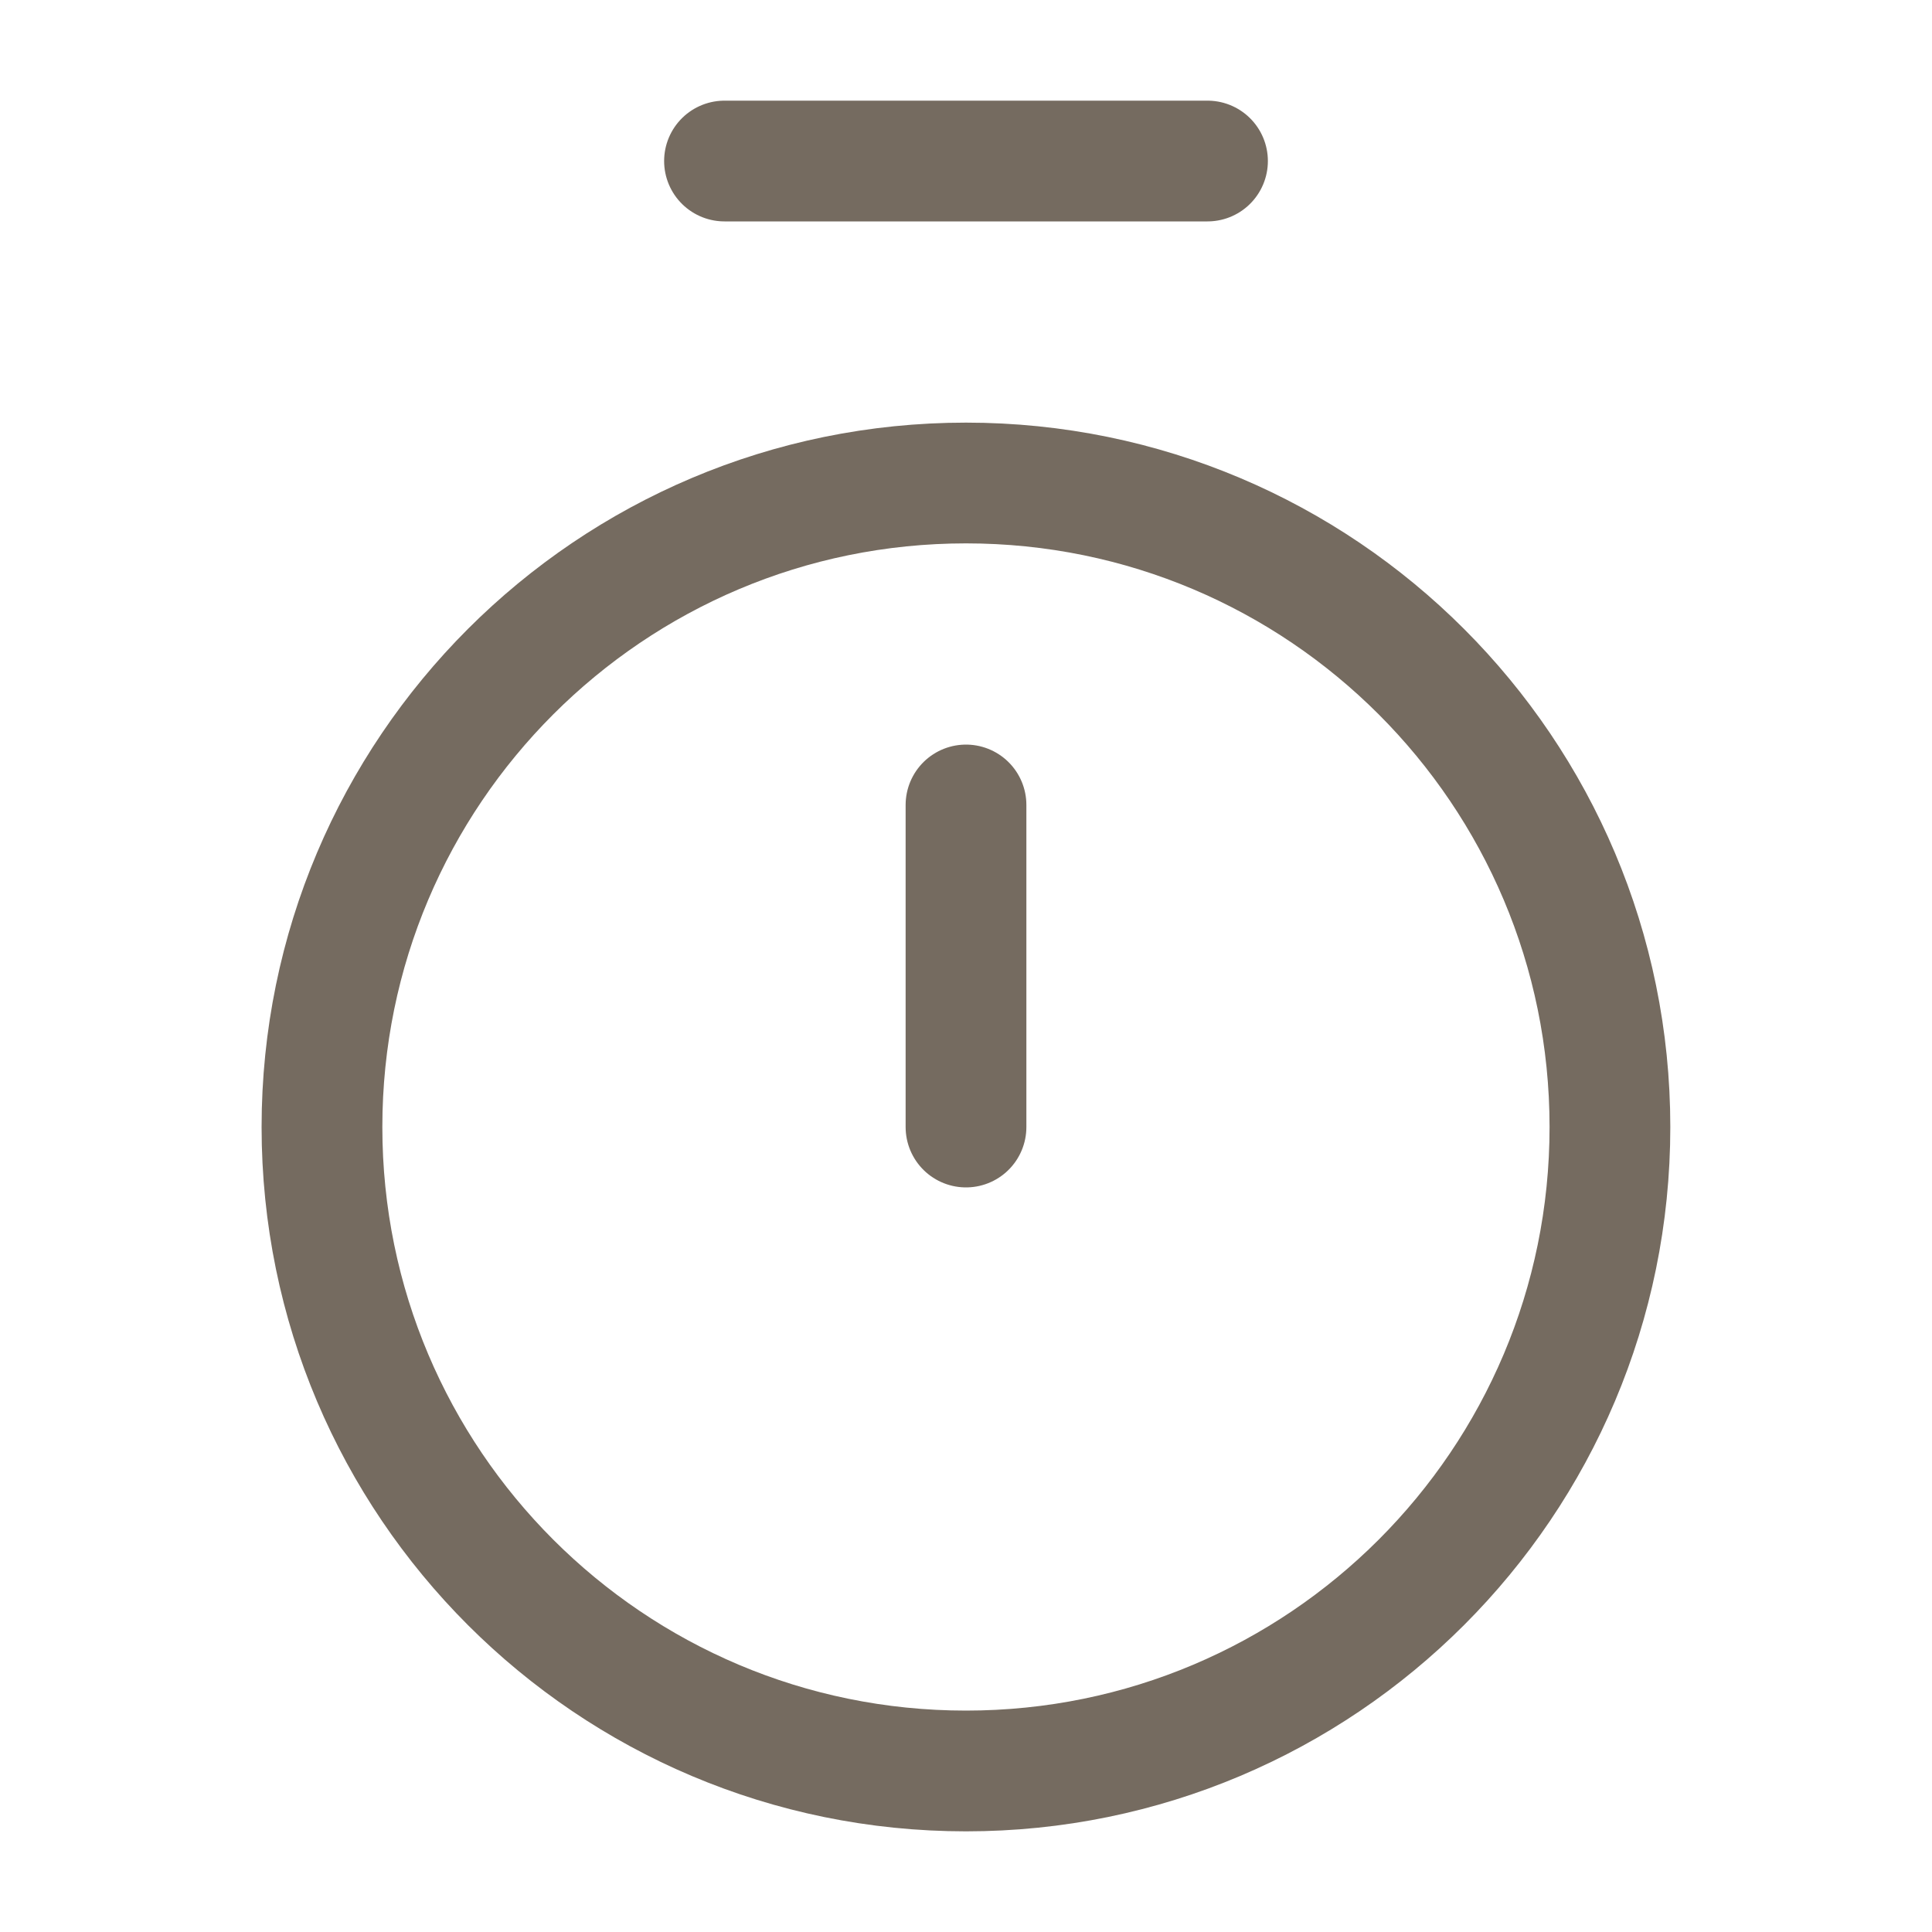
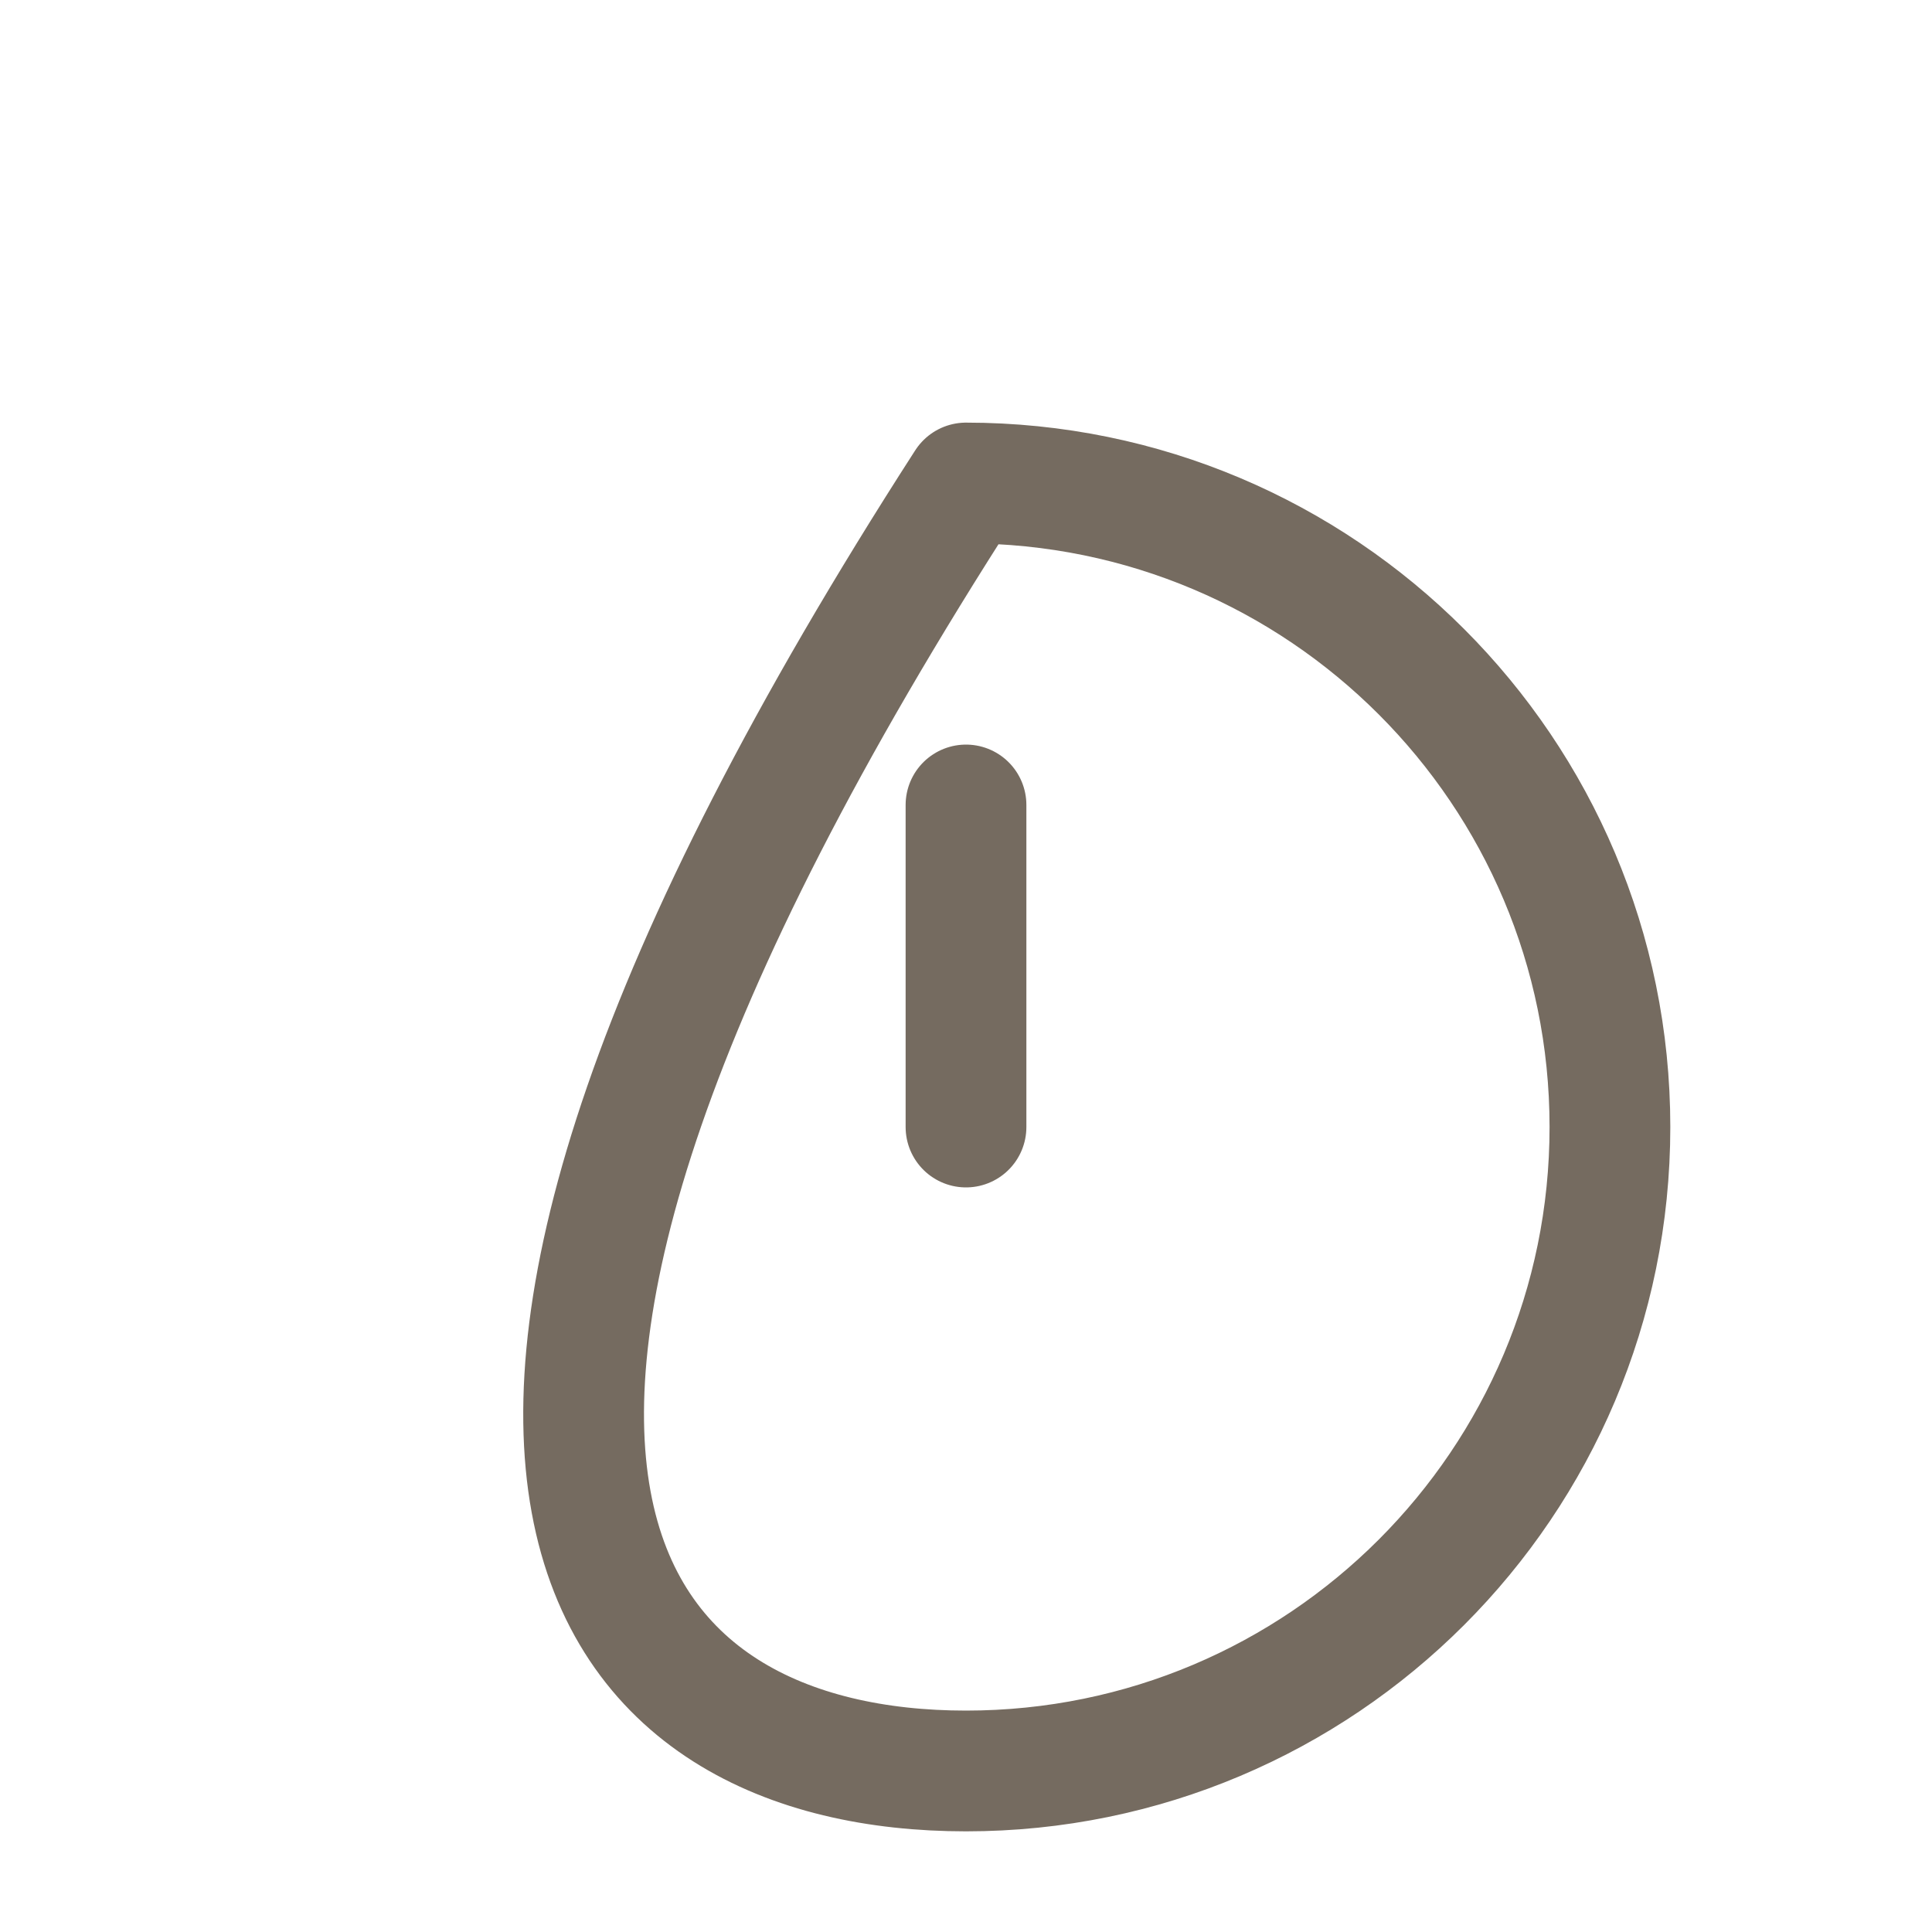
<svg xmlns="http://www.w3.org/2000/svg" width="20" height="20" viewBox="0 0 20 20" fill="none">
-   <path d="M7.5 1.667H12.5" stroke="#756B60" stroke-width="1.25" stroke-linecap="round" stroke-linejoin="round" />
  <path d="M10 8.333V11.667" stroke="#756B60" stroke-width="1.25" stroke-linecap="round" stroke-linejoin="round" />
-   <path d="M10 18.333C13.682 18.333 16.666 15.349 16.666 11.667C16.666 7.985 13.682 5 10 5C6.318 5 3.333 7.985 3.333 11.667C3.333 15.349 6.318 18.333 10 18.333Z" stroke="#756B60" stroke-width="1.25" stroke-linecap="round" stroke-linejoin="round" />
+   <path d="M10 18.333C13.682 18.333 16.666 15.349 16.666 11.667C16.666 7.985 13.682 5 10 5C3.333 15.349 6.318 18.333 10 18.333Z" stroke="#756B60" stroke-width="1.25" stroke-linecap="round" stroke-linejoin="round" />
</svg>